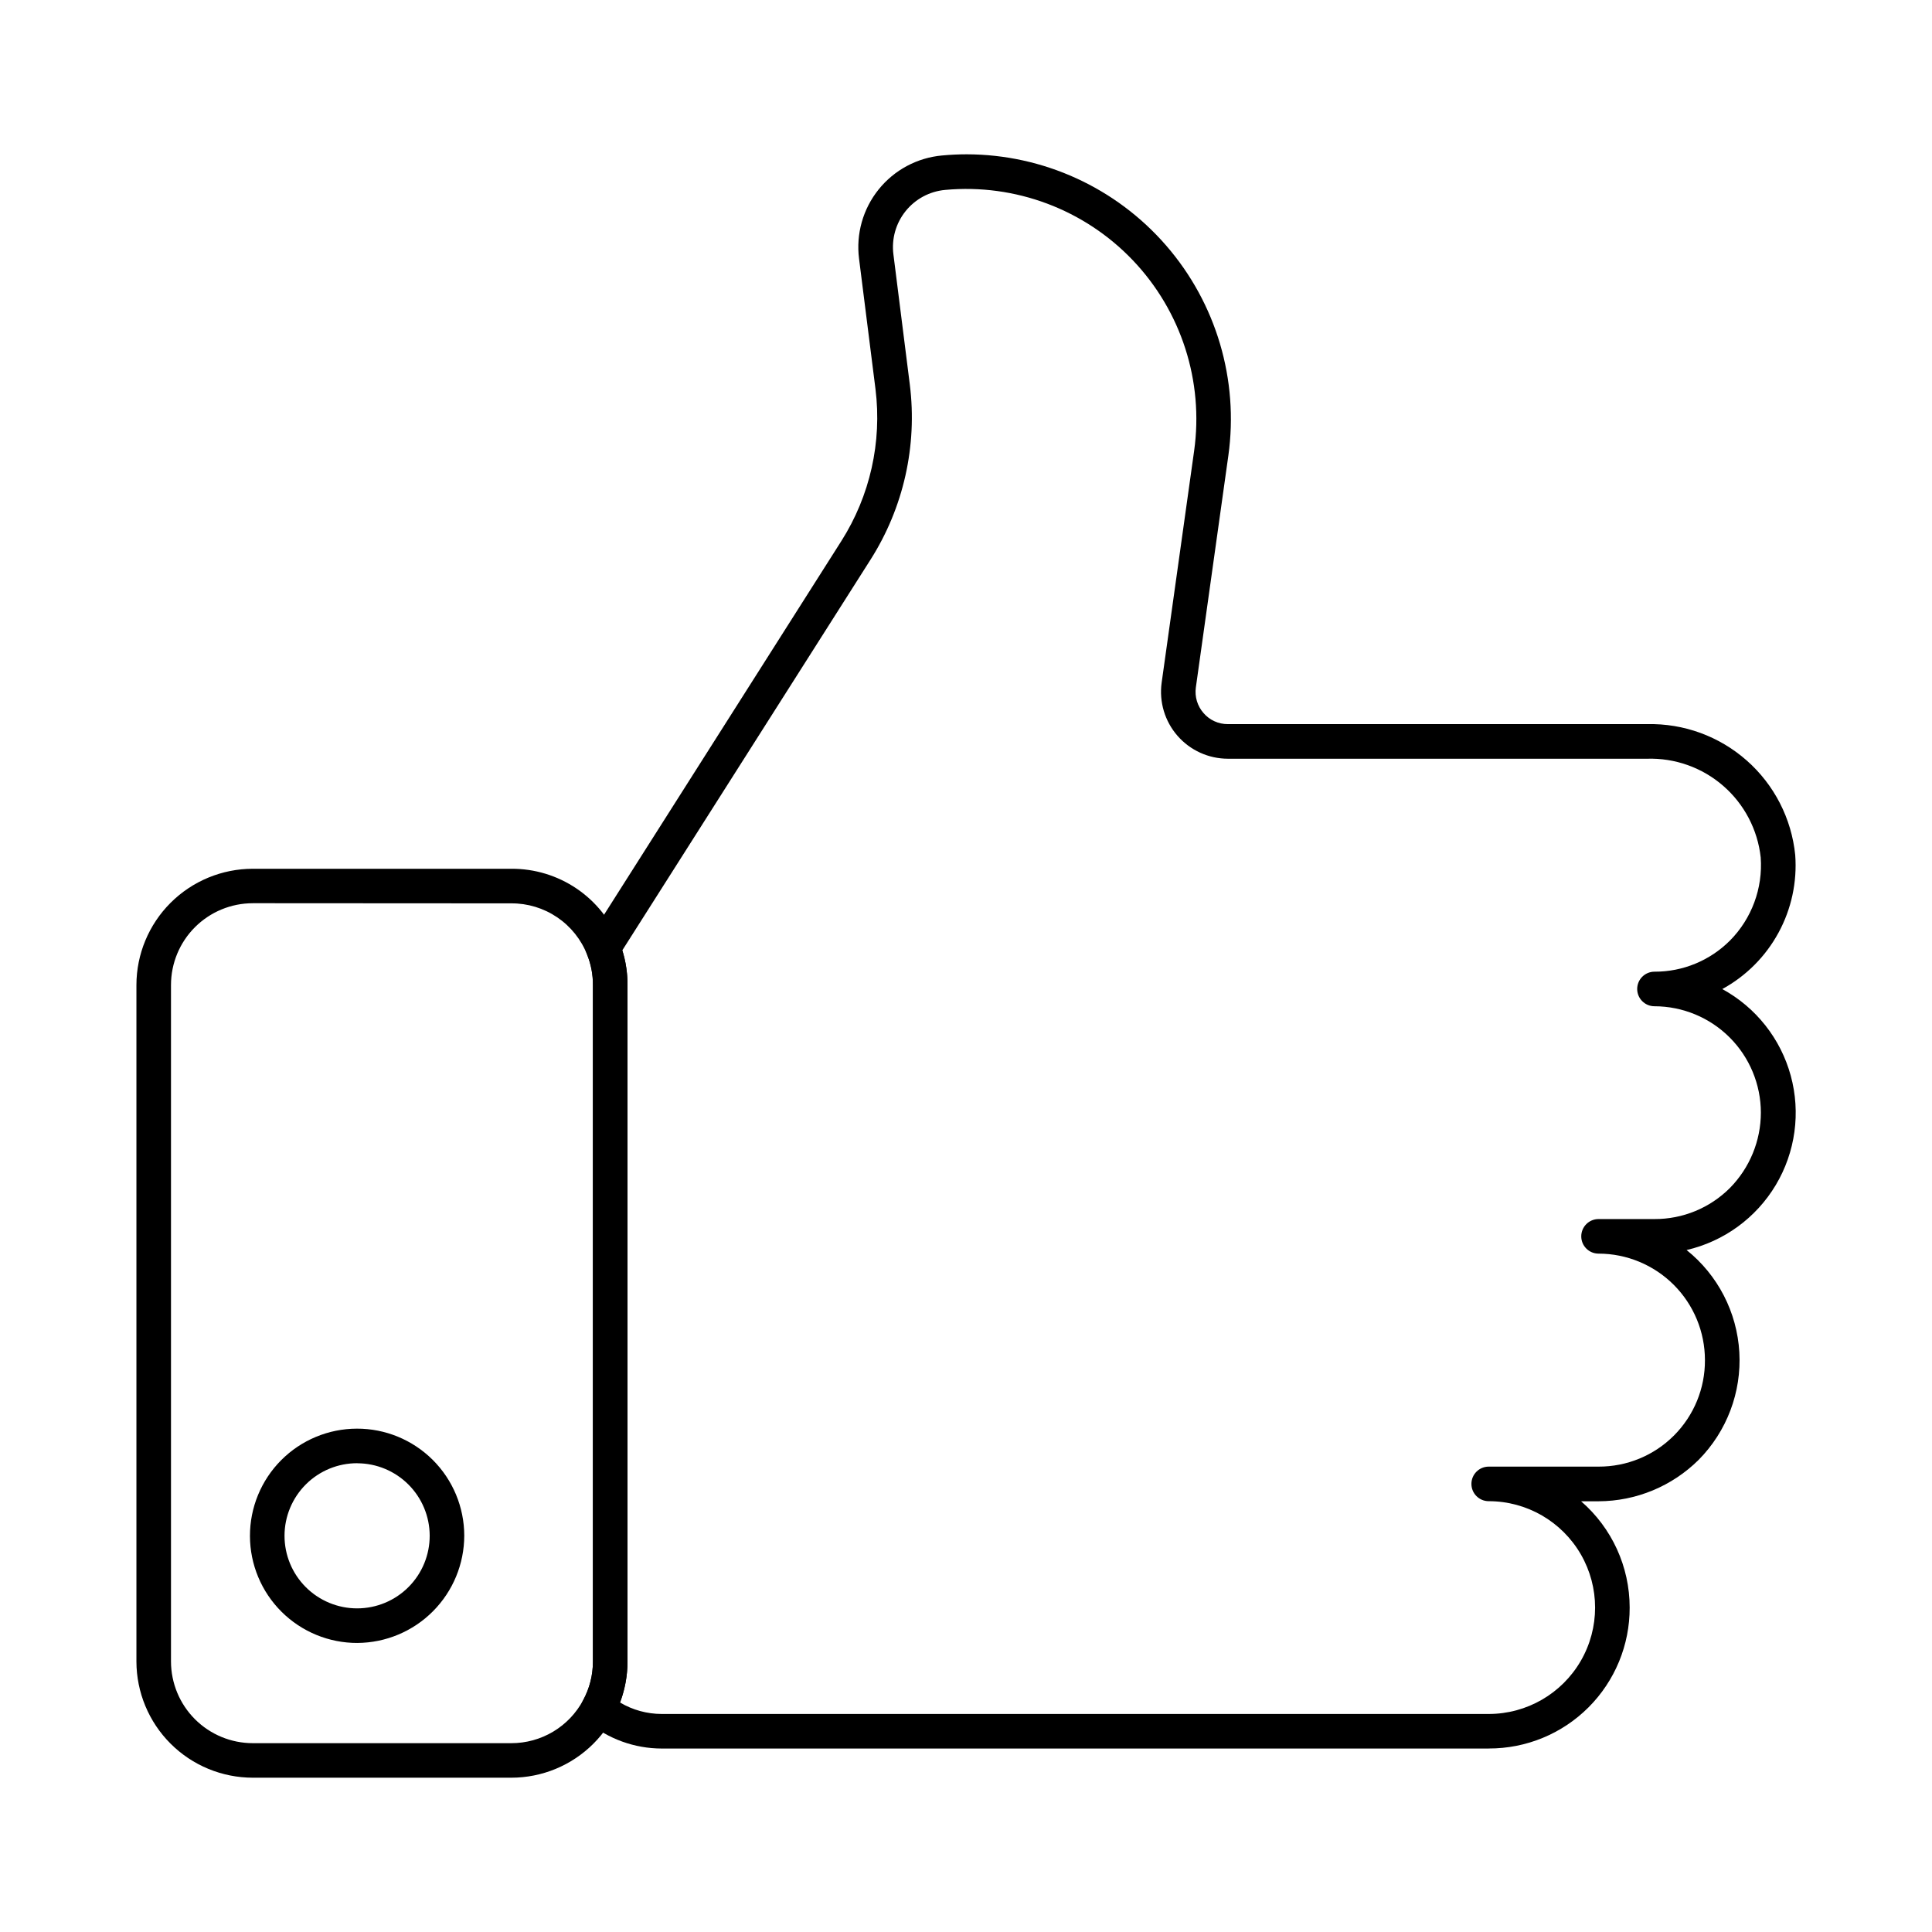
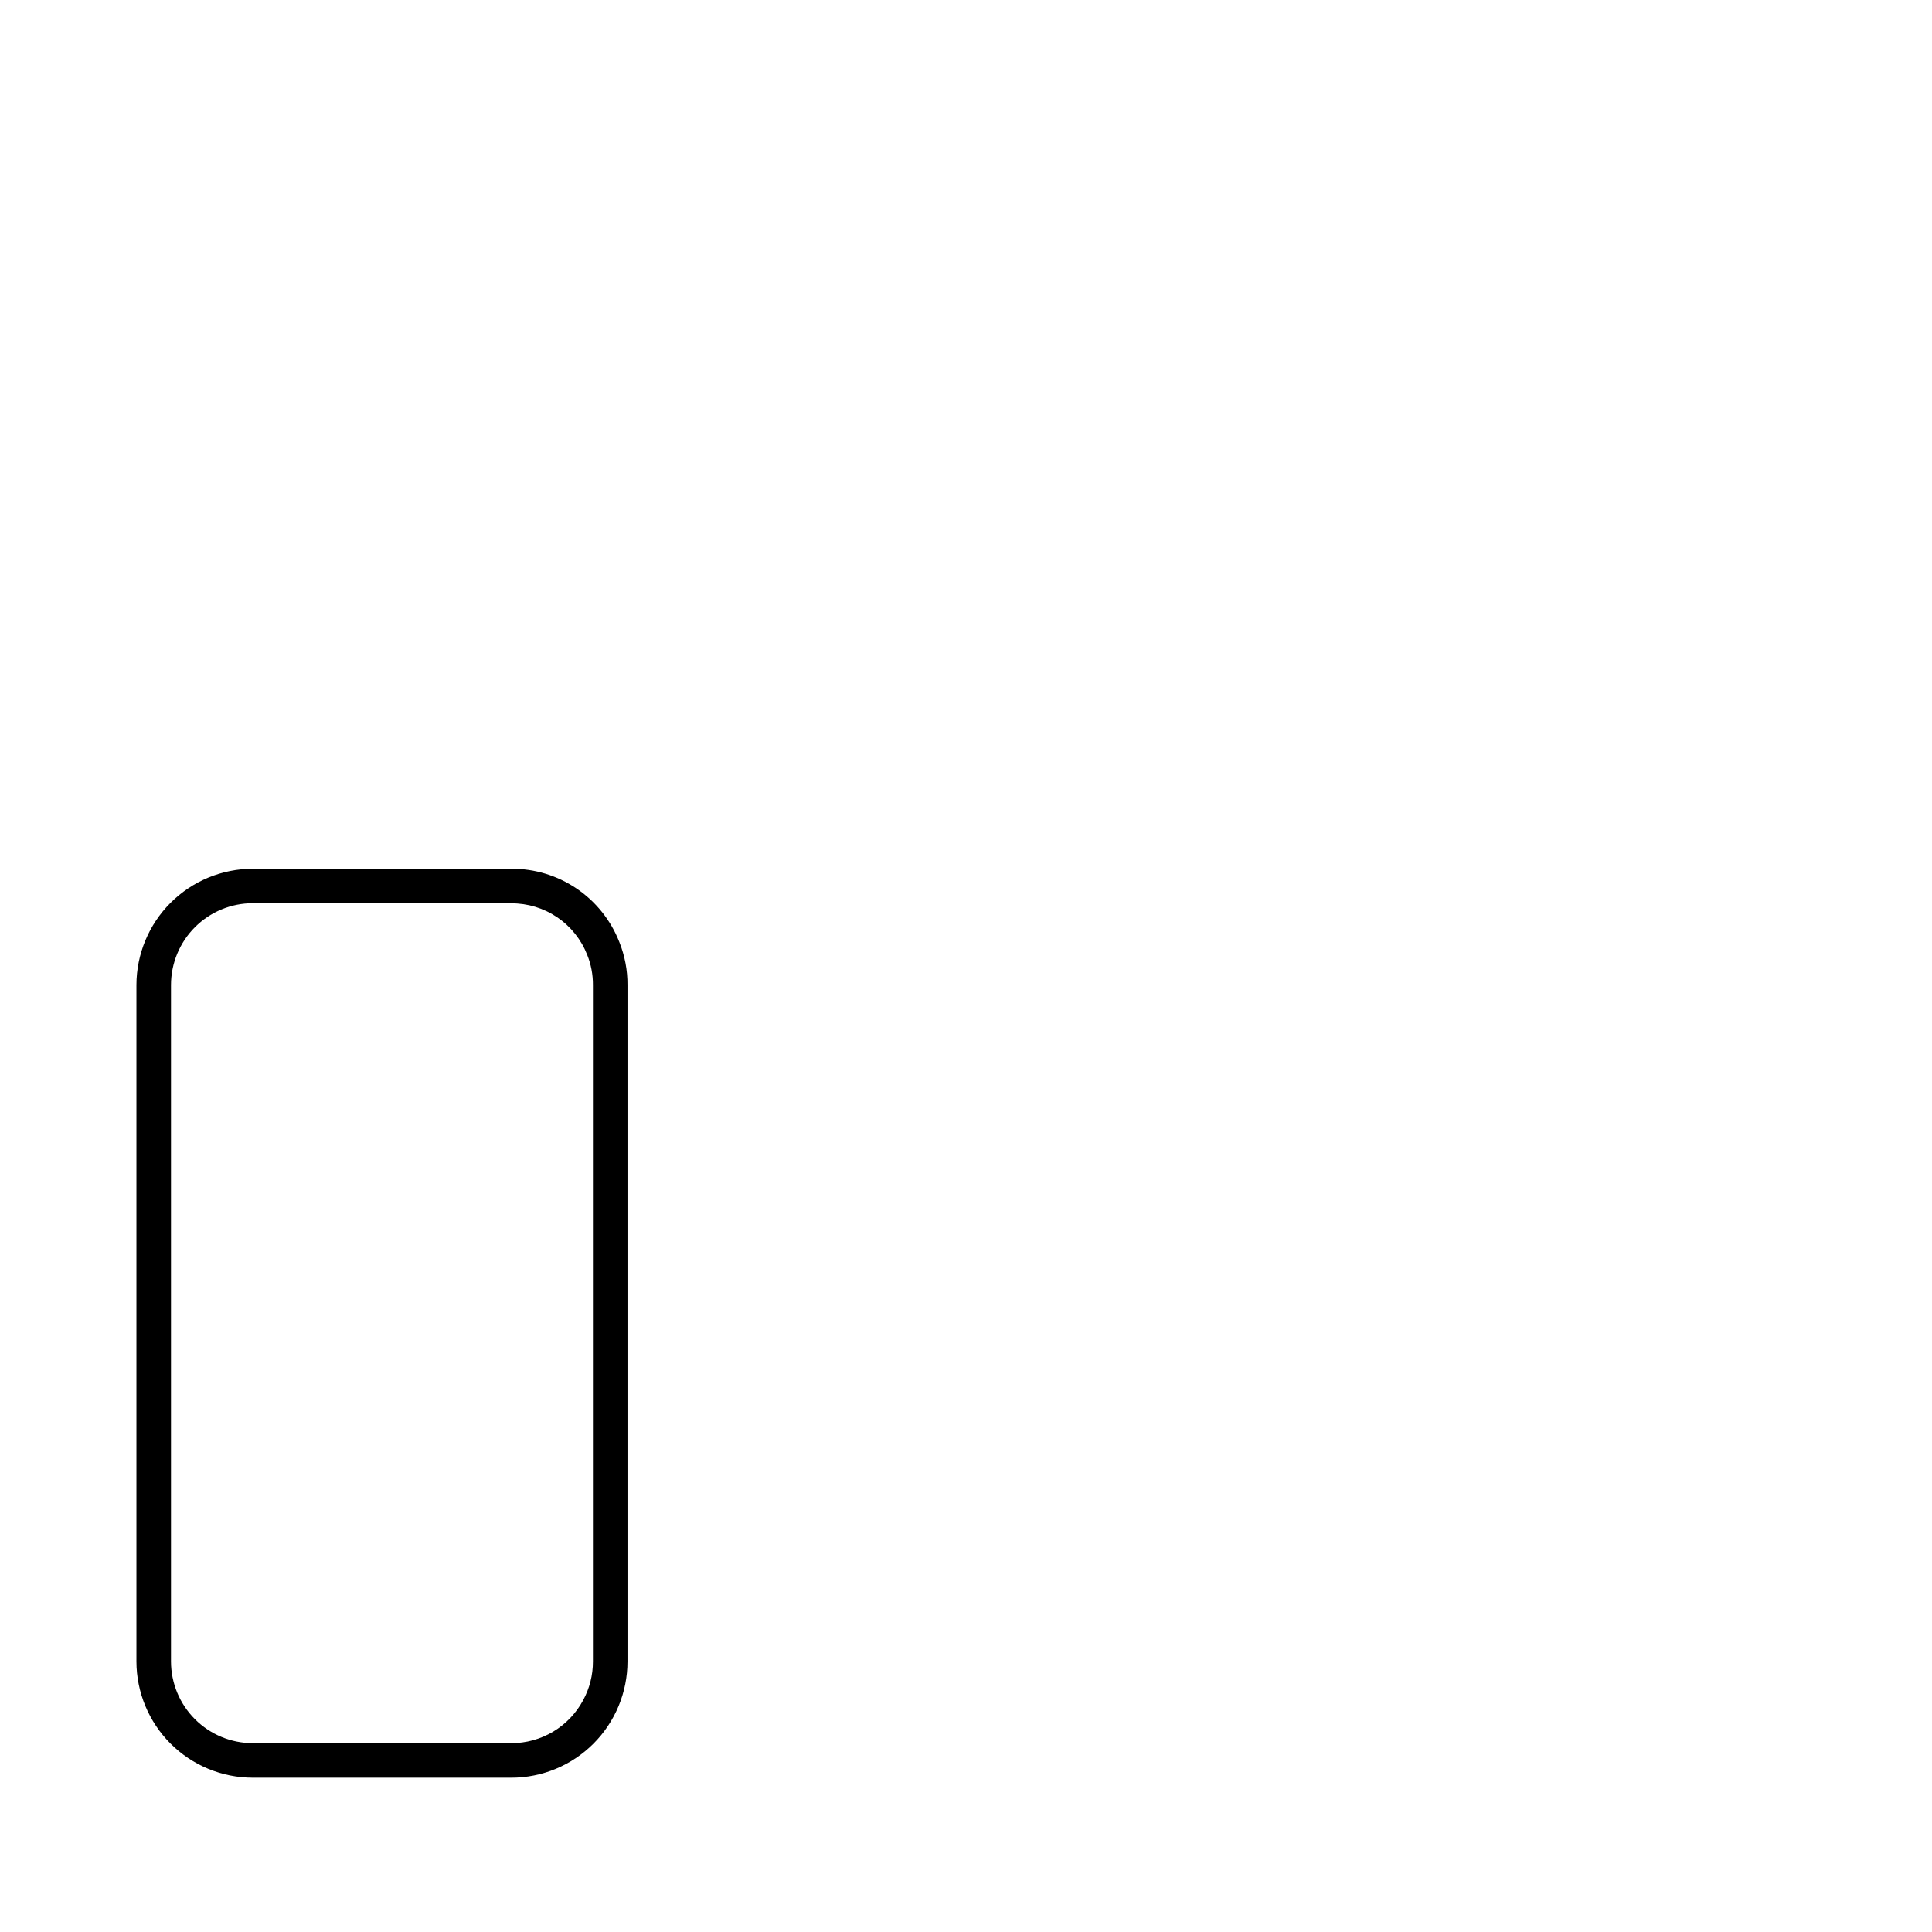
<svg xmlns="http://www.w3.org/2000/svg" fill="#000000" width="800px" height="800px" version="1.1" viewBox="144 144 512 512">
  <g>
-     <path d="m538.52 607.38h-219.16c-7.195-0.012-14.16-2.531-19.695-7.121-1.691-1.398-2.152-3.801-1.102-5.727 1.699-3.141 2.586-6.656 2.57-10.227v-179.27c0.023-2.738-0.492-5.457-1.516-8-0.562-1.375-0.422-2.938 0.375-4.191l66.965-105.45c7.606-11.977 10.809-26.227 9.055-40.305l-4.356-34.539c-0.832-6.566 1.039-13.184 5.188-18.34 4.144-5.156 10.207-8.406 16.797-9.004 2.195-0.207 4.398-0.312 6.535-0.312h0.004c20.277 0.031 39.547 8.84 52.844 24.152 13.293 15.309 19.312 35.625 16.5 55.707l-8.613 61.445c-0.332 2.445 0.41 4.914 2.039 6.769 1.609 1.875 3.965 2.949 6.438 2.934h111.11c9.711-0.227 19.145 3.223 26.422 9.656 7.281 6.43 11.863 15.371 12.832 25.035 0.527 7.152-1.012 14.305-4.441 20.602-3.426 6.301-8.594 11.477-14.887 14.918 8.918 4.863 15.465 13.148 18.141 22.949 2.676 9.797 1.242 20.262-3.965 28.98-5.207 8.719-13.742 14.938-23.637 17.23 8.285 6.637 13.363 16.48 13.977 27.078 0.609 10.602-3.305 20.961-10.77 28.512-7.051 7.008-16.578 10.957-26.52 10.992h-4.644c8.168 7.074 12.867 17.352 12.871 28.16 0.031 9.918-3.894 19.438-10.906 26.453-7.012 7.012-16.531 10.938-26.449 10.902zm-230.2-12.195c3.34 1.984 7.156 3.031 11.043 3.035h219.16c10.074 0 19.379-5.375 24.418-14.098 5.035-8.723 5.035-19.469 0-28.195-5.039-8.723-14.344-14.098-24.418-14.098-2.531 0-4.582-2.051-4.582-4.578 0-2.531 2.051-4.582 4.582-4.582h29.105c7.496 0.031 14.691-2.934 19.988-8.238 5.297-5.305 8.254-12.504 8.211-20-0.004-7.481-2.977-14.648-8.266-19.938-5.285-5.285-12.457-8.262-19.934-8.27-2.527 0-4.578-2.051-4.578-4.578 0-2.531 2.051-4.582 4.578-4.582h14.828c7.496 0.031 14.695-2.938 19.996-8.242 5.238-5.32 8.184-12.488 8.199-19.957-0.012-7.473-2.984-14.641-8.27-19.926-5.285-5.285-12.453-8.258-19.926-8.27-2.531 0-4.582-2.051-4.582-4.578 0-2.531 2.051-4.582 4.582-4.582 7.496 0.031 14.695-2.938 19.996-8.242 5.769-5.82 8.746-13.855 8.156-22.031-0.805-7.352-4.352-14.129-9.934-18.977-5.582-4.852-12.789-7.418-20.18-7.188h-111.09c-5.117-0.004-9.984-2.215-13.348-6.07-3.367-3.856-4.898-8.977-4.211-14.047l8.613-61.465c2.582-18.441-3.406-37.051-16.258-50.527-12.852-13.473-31.156-20.336-49.695-18.633-4.117 0.367-7.91 2.394-10.5 5.613-2.594 3.223-3.762 7.356-3.242 11.457l4.352 34.543c2.019 16.199-1.66 32.594-10.414 46.371l-65.777 103.53c0.922 2.965 1.383 6.055 1.375 9.16v179.3c0 3.715-0.668 7.402-1.977 10.879z" />
    <path d="m279.49 615.11h-68.492c-8.172-0.004-16.008-3.246-21.793-9.023-5.781-5.773-9.039-13.609-9.051-21.781v-179.27c0.012-8.172 3.269-16.004 9.051-21.781 5.785-5.773 13.621-9.02 21.793-9.023h68.492c6.172-0.039 12.211 1.793 17.32 5.254s9.051 8.391 11.305 14.133c1.461 3.629 2.203 7.508 2.176 11.418v179.27c0 8.168-3.246 16.004-9.023 21.781-5.773 5.777-13.609 9.023-21.777 9.023zm-68.492-231.75v0.004c-5.75 0-11.266 2.285-15.332 6.352-4.066 4.066-6.352 9.578-6.352 15.328v179.27c0.012 5.746 2.301 11.25 6.367 15.309 4.062 4.055 9.574 6.336 15.316 6.336h68.492c3.91 0.008 7.746-1.047 11.102-3.051 3.356-2.004 6.102-4.883 7.945-8.328 1.715-3.152 2.606-6.68 2.594-10.266v-179.27c0.023-2.738-0.492-5.457-1.516-8-1.582-4.043-4.352-7.512-7.945-9.945-3.594-2.438-7.84-3.727-12.18-3.699z" />
-     <path d="m238.71 579.4c-7.531 0.02-14.766-2.957-20.102-8.27-5.34-5.312-8.352-12.531-8.367-20.062-0.02-7.531 2.957-14.762 8.27-20.102 5.316-5.336 12.531-8.344 20.066-8.359 7.531-0.02 14.762 2.961 20.098 8.273 5.336 5.316 8.344 12.535 8.359 20.066-0.008 7.519-2.992 14.734-8.297 20.062-5.309 5.332-12.508 8.348-20.027 8.391zm0-47.633c-5.109-0.02-10.02 1.992-13.641 5.598-3.621 3.606-5.664 8.504-5.668 13.613-0.008 5.109 2.019 10.012 5.633 13.625 3.613 3.613 8.516 5.641 13.625 5.633 5.113-0.004 10.008-2.043 13.613-5.668 3.606-3.621 5.621-8.531 5.602-13.641-0.023-5.07-2.051-9.93-5.641-13.516-3.59-3.586-8.449-5.609-13.523-5.629z" />
  </g>
</svg>